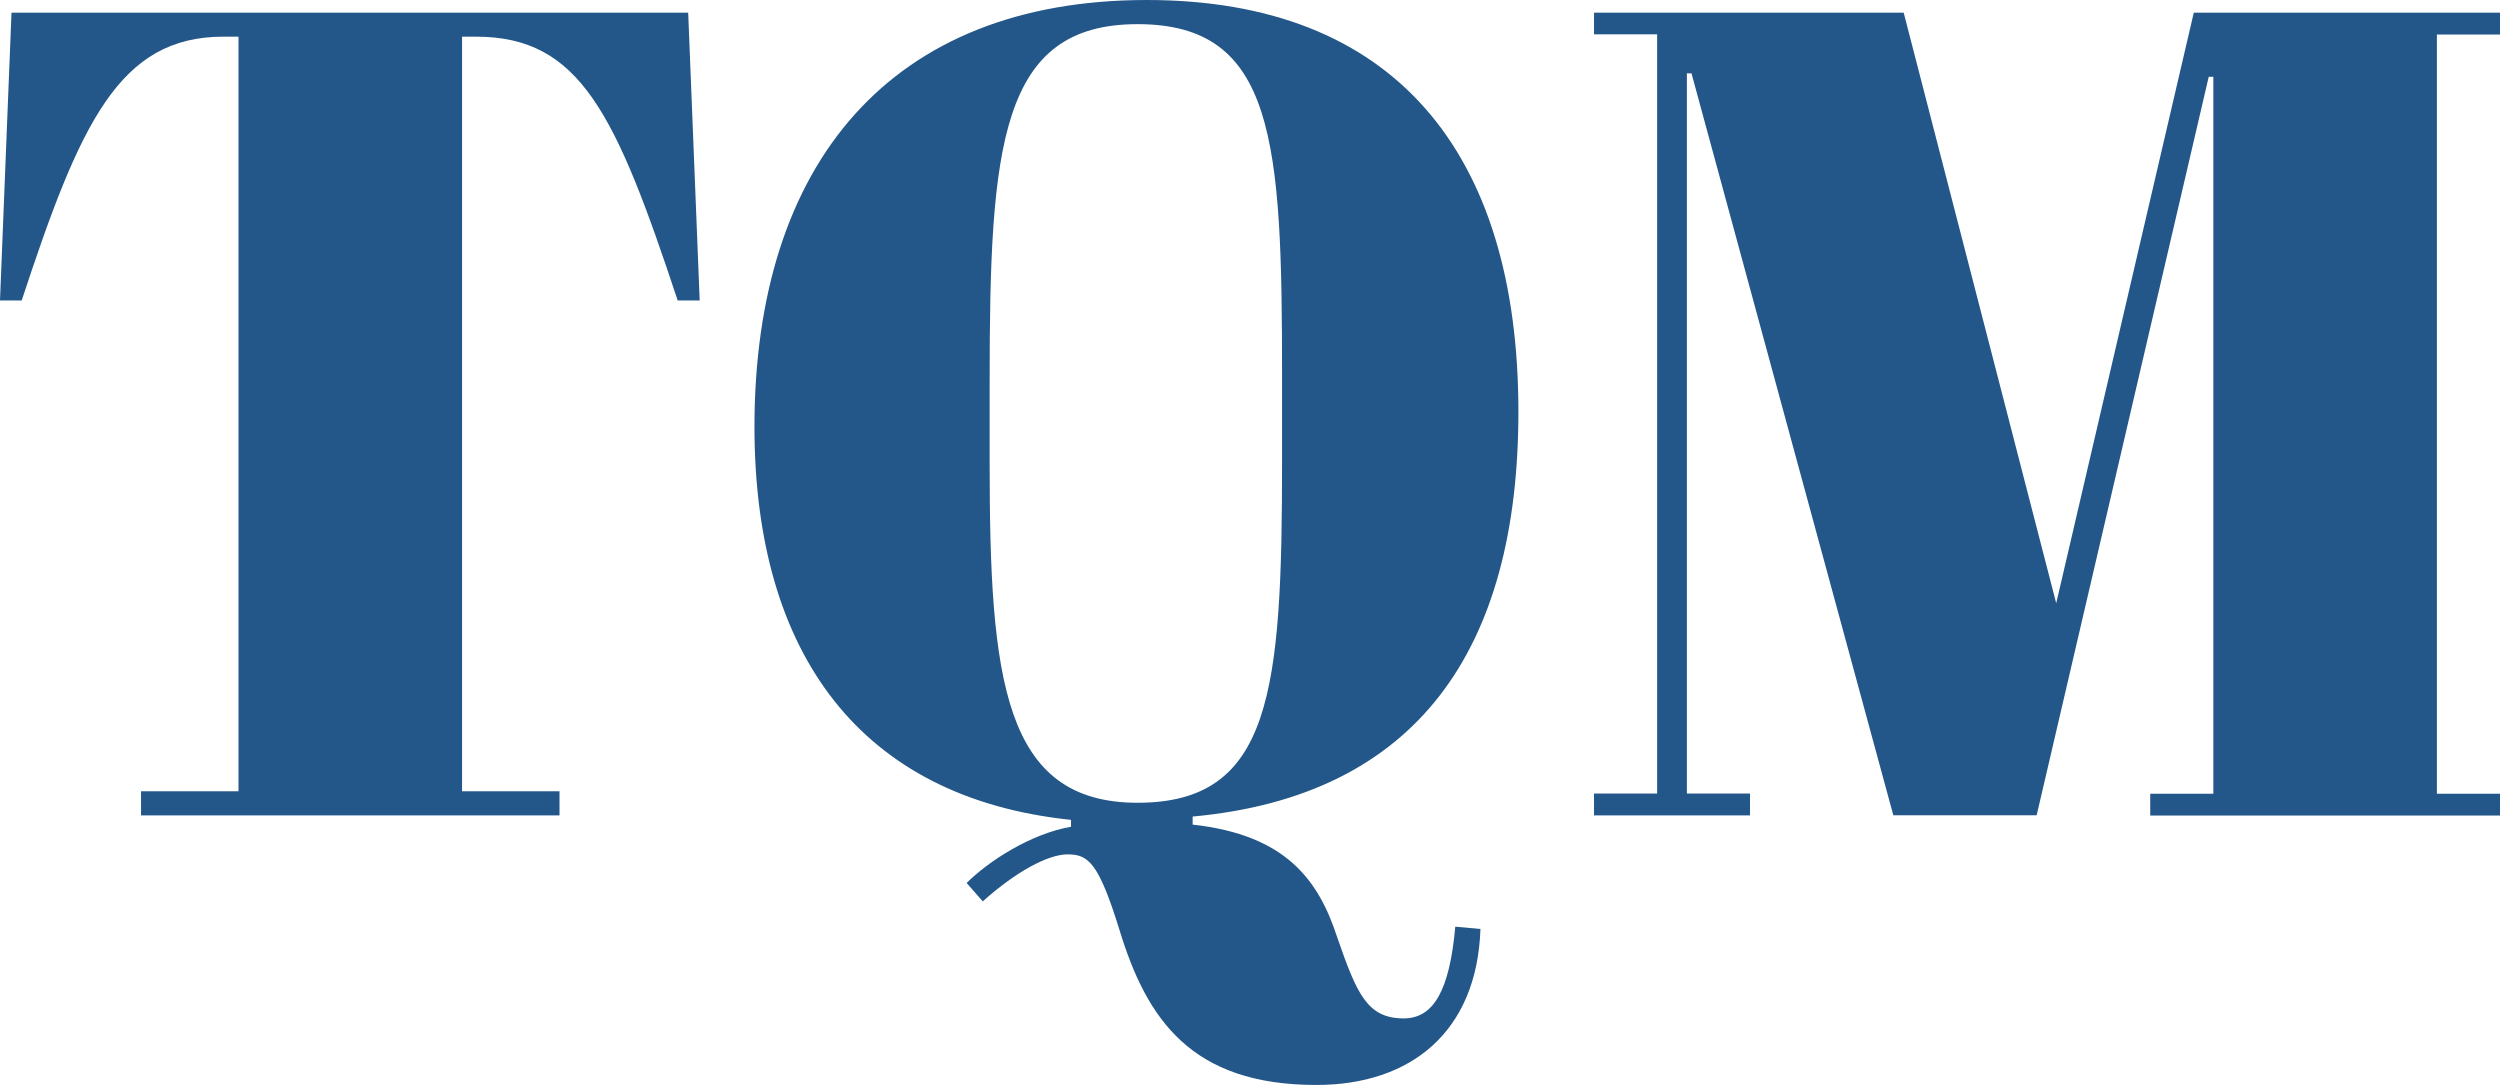
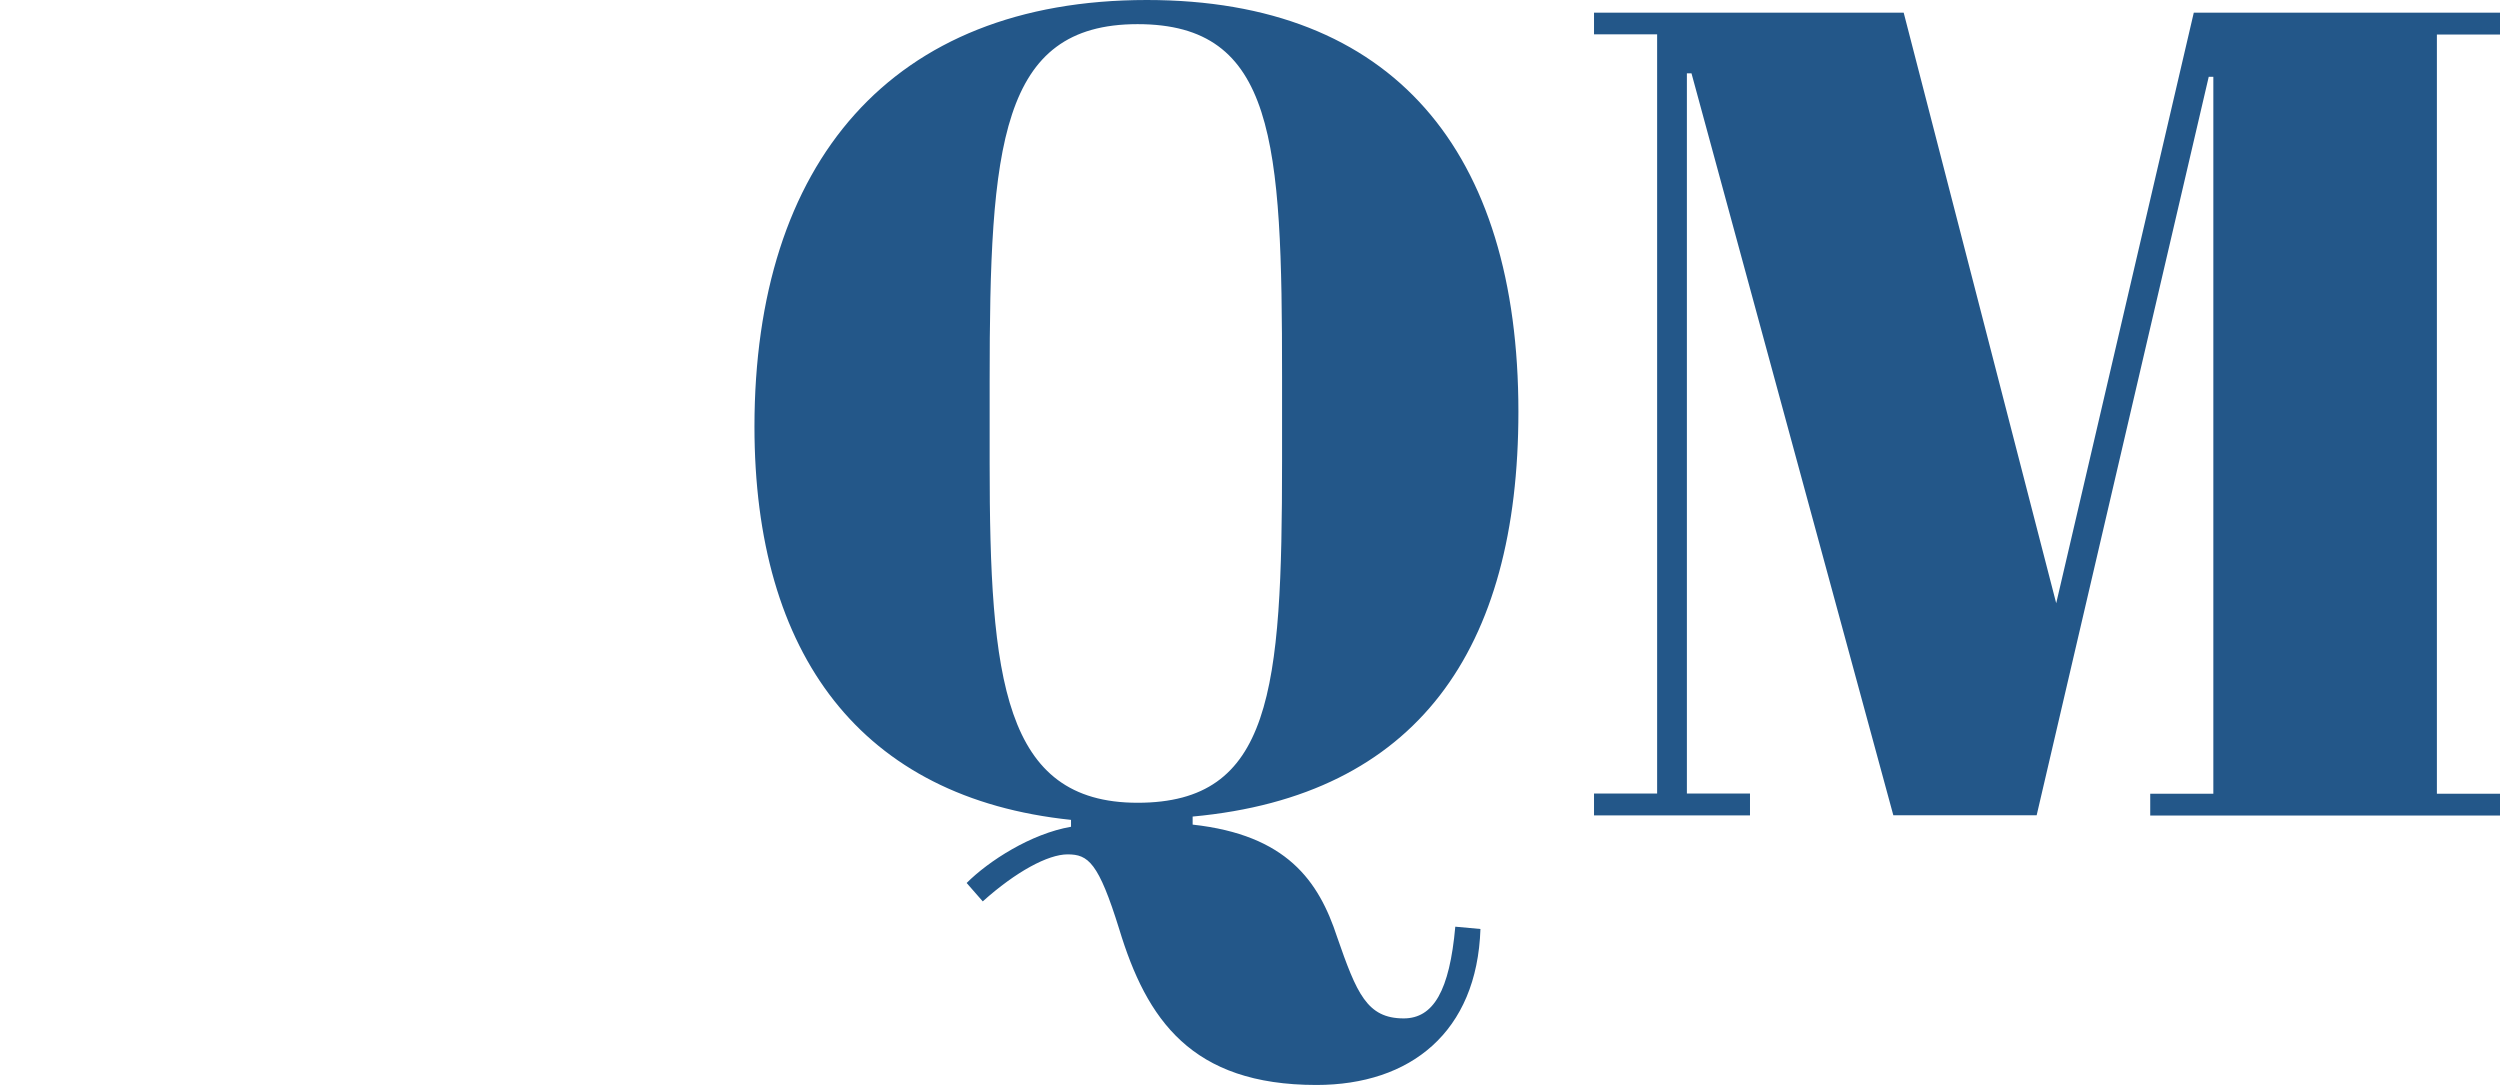
<svg xmlns="http://www.w3.org/2000/svg" id="Warstwa_2" data-name="Warstwa 2" width="173.9" height="75.47" viewBox="0 0 173.9 75.47">
  <defs>
    <style>
      .cls-1 {
        fill: #235789;
        stroke-width: 0px;
      }
    </style>
  </defs>
  <g id="Warstwa_1-2" data-name="Warstwa 1">
    <g>
-       <path class="cls-1" d="m48.66,20.9h-1.52c-4.31-13-6.78-18.35-14.04-18.35h-.96v52.49h6.78v1.68H9.81v-1.68h6.78V2.55h-1.04c-7.26,0-9.97,5.98-14.04,18.35H0L.8.88h47.07l.8,20.02Z" />
      <path class="cls-1" d="m79.77,0c17.15,0,25.85,10.53,25.85,28.64,0,16.51-7.02,26.72-22.66,28.16v.56c6.54.72,8.77,3.91,10.05,7.82,1.36,3.91,2.07,5.66,4.63,5.66,2.07,0,3.19-1.92,3.59-6.38l1.75.16c-.24,7.18-4.87,10.85-11.41,10.85-8.7,0-11.81-4.55-13.72-10.85-1.44-4.63-2.15-5.19-3.59-5.19-1.36,0-3.59,1.2-5.9,3.27l-1.12-1.28c1.52-1.52,4.47-3.43,7.26-3.91v-.48c-14.6-1.52-22.02-11.49-22.02-27.36C52.49,11.33,61.98,0,79.77,0Zm9.41,26.17c0-16.35-.48-24.49-10.05-24.49s-10.29,8.46-10.29,24.81v5.74c0,15,.96,23.61,10.29,23.61s10.05-7.74,10.05-23.77v-5.9Z" />
      <path class="cls-1" d="m173.9.88v1.52h-4.39v52.81h4.39v1.52h-24.33v-1.52h4.39V5.34h-.32l-11.97,51.37h-9.97l-14.04-51.61h-.32v50.1h4.39v1.52h-10.85v-1.52h4.39V2.39h-4.39V.88h21.54l10.61,41.08L152.6.88h21.3Z" />
    </g>
  </g>
</svg>